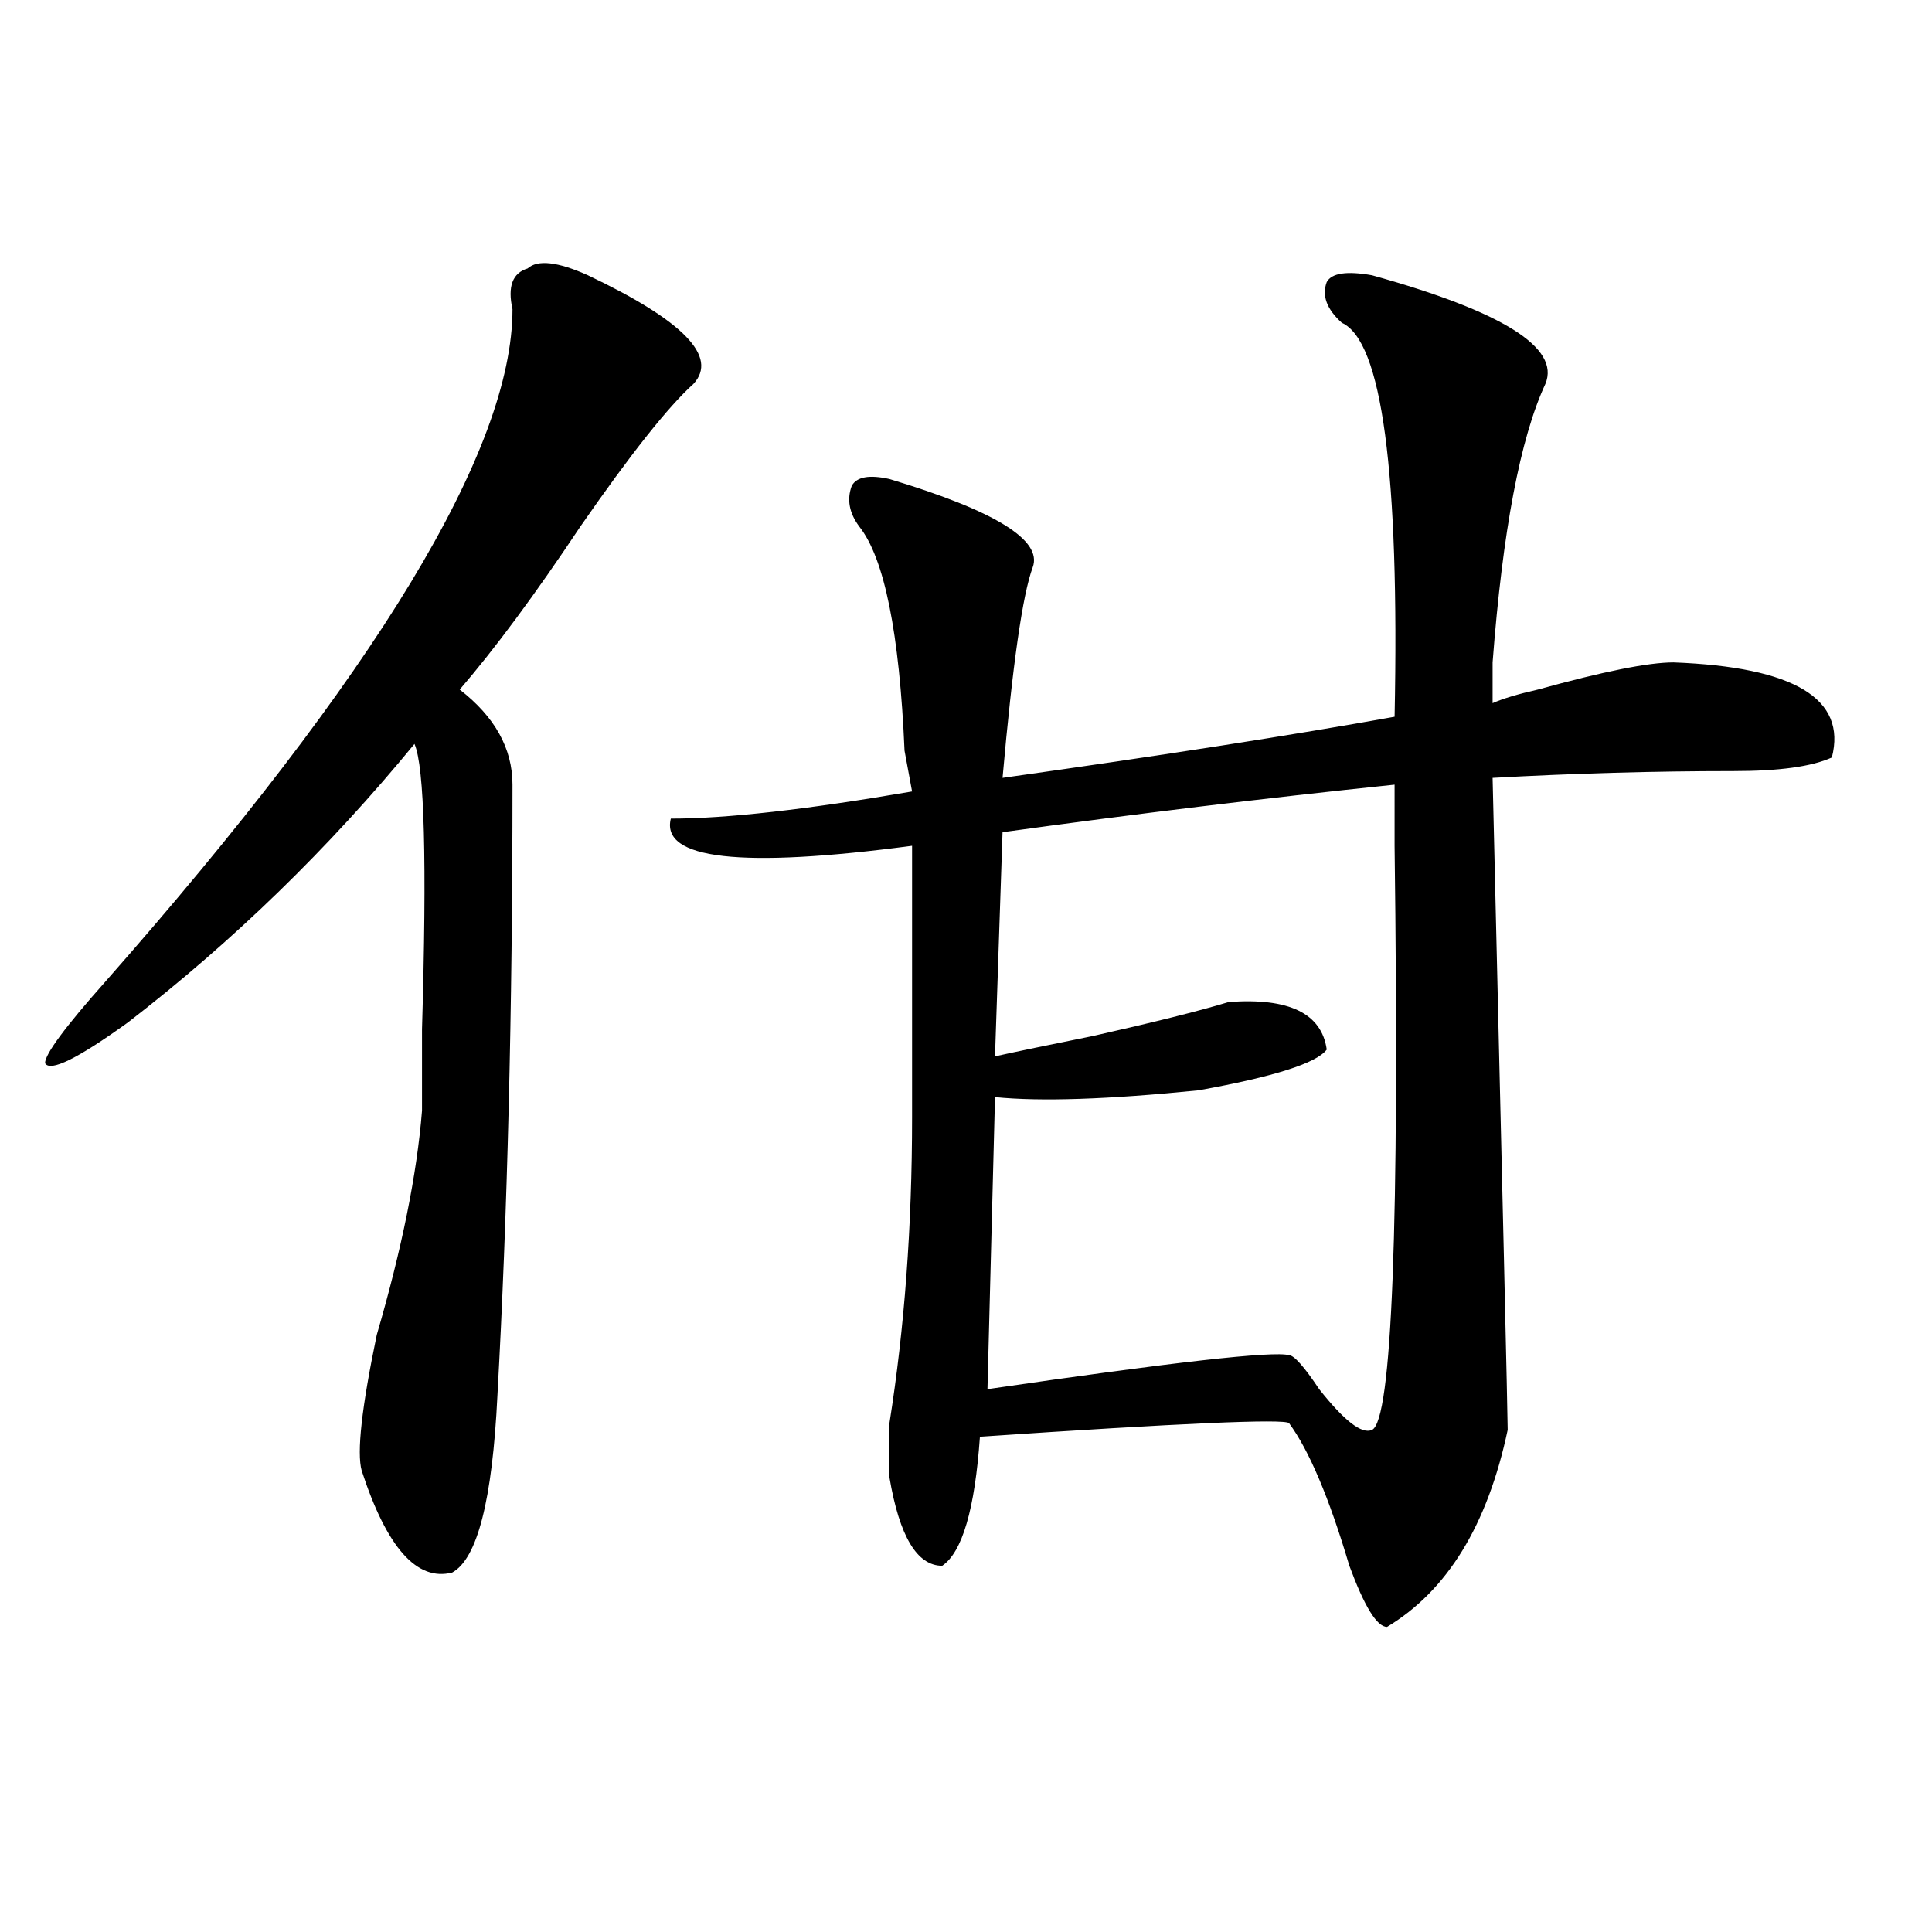
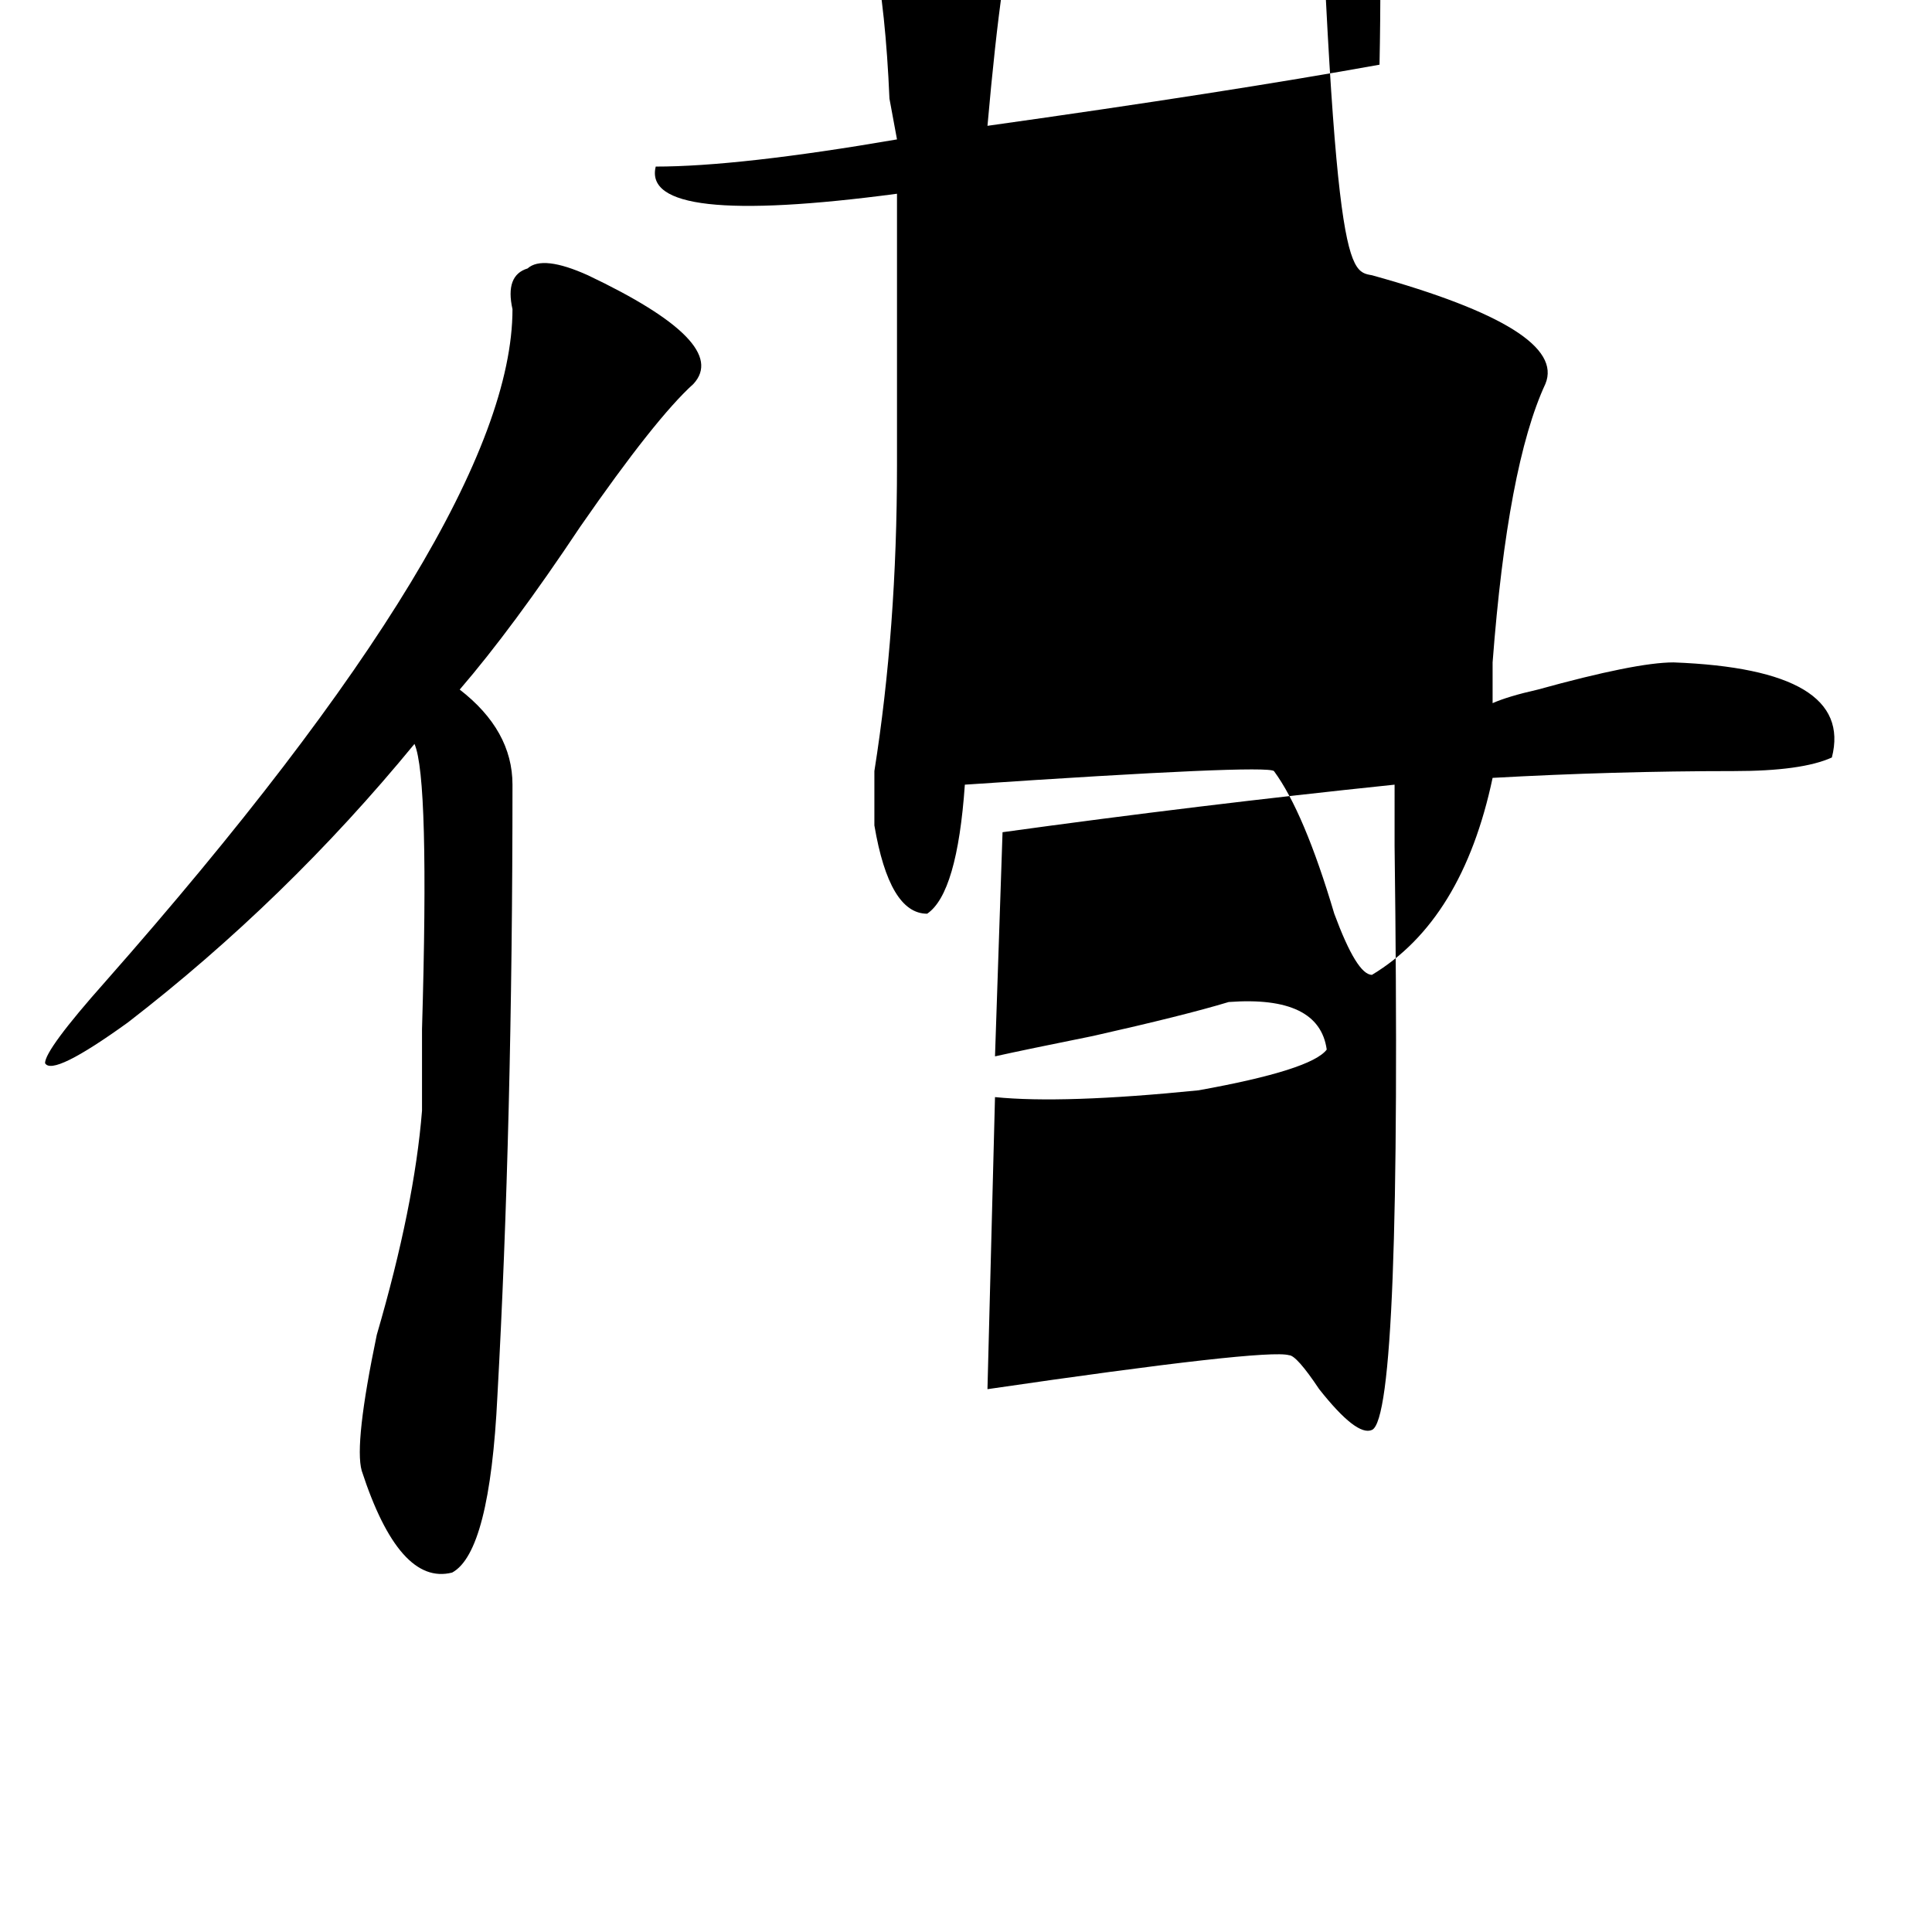
<svg xmlns="http://www.w3.org/2000/svg" version="1.1" id="图层_1" x="0px" y="0px" width="1000px" height="1000px" viewBox="0 0 1000 1000" enable-background="new 0 0 1000 1000" xml:space="preserve">
-   <path d="M304.285,142.469c49.39,23.456,67.62,42.188,54.633,56.25c-13.048,11.755-32.56,36.364-58.535,73.828  c-23.414,35.156-44.267,63.281-62.438,84.375c18.171,14.063,27.316,30.487,27.316,49.219c0,117.224-2.622,222.692-7.805,316.406  c-2.622,53.942-10.427,84.375-23.414,91.406c-18.231,4.669-33.841-12.854-46.828-52.734c-2.622-9.339,0-32.794,7.805-70.313  c12.987-44.495,20.792-83.167,23.414-116.016c0-7.031,0-21.094,0-42.188c2.562-86.683,1.28-135.901-3.902-147.656  C170.265,438.989,120.875,487,66.242,529.188c-26.036,18.786-40.364,25.817-42.926,21.094c0-4.669,10.366-18.731,31.219-42.188  C195.02,348.737,265.262,232.722,265.262,160.047c-2.622-11.7,0-18.731,7.805-21.094  C278.249,134.284,288.676,135.438,304.285,142.469z M710.129,142.469c67.62,18.786,97.559,37.519,89.754,56.25  c-13.048,28.125-22.134,76.19-27.316,144.141c0,9.394,0,16.425,0,21.094c5.183-2.308,12.987-4.669,23.414-7.031  c33.78-9.339,57.194-14.063,70.242-14.063c62.438,2.362,89.754,18.786,81.949,49.219c-10.427,4.724-27.316,7.031-50.73,7.031  c-41.646,0-83.29,1.208-124.875,3.516c5.183,217.969,7.805,330.469,7.805,337.5c-10.427,49.219-31.219,83.166-62.438,101.953  c-5.243,0-11.707-10.547-19.512-31.641c-10.427-35.156-20.853-59.766-31.219-73.828c-2.622-2.308-55.974,0-159.996,7.031  c-2.622,37.519-9.146,59.766-19.512,66.797c-13.048,0-22.134-15.216-27.316-45.703c0-2.308,0-11.7,0-28.125  c7.805-49.219,11.707-101.953,11.707-158.203c0-32.794,0-79.651,0-140.625c-88.474,11.755-130.118,7.031-124.875-14.063  c28.597,0,70.242-4.669,124.875-14.063l-3.902-21.094c-2.622-60.919-10.427-99.591-23.414-116.016  c-5.243-7.031-6.524-14.063-3.902-21.094c2.562-4.669,9.085-5.823,19.512-3.516c54.633,16.425,79.327,31.641,74.145,45.703  c-5.243,14.063-10.427,50.427-15.609,108.984c83.229-11.7,150.851-22.247,202.922-31.641  c2.562-126.563-6.524-194.513-27.316-203.906c-7.805-7.031-10.427-14.063-7.805-21.094  C689.276,141.315,697.081,140.161,710.129,142.469z M721.836,406.141c-67.681,7.031-135.302,15.271-202.922,24.609l-3.902,116.016  c10.366-2.308,27.316-5.823,50.73-10.547c31.219-7.031,54.633-12.854,70.242-17.578c31.219-2.308,48.108,5.878,50.73,24.609  c-5.243,7.031-27.316,14.063-66.34,21.094c-46.828,4.724-81.949,5.878-105.363,3.516l-3.902,151.172  c96.218-14.063,148.289-19.886,156.094-17.578c2.562,0,7.805,5.878,15.609,17.578c12.987,16.425,22.073,23.456,27.316,21.094  c10.366-4.669,14.269-105.469,11.707-302.344C721.836,421.411,721.836,410.864,721.836,406.141z" />
+   <path d="M304.285,142.469c49.39,23.456,67.62,42.188,54.633,56.25c-13.048,11.755-32.56,36.364-58.535,73.828  c-23.414,35.156-44.267,63.281-62.438,84.375c18.171,14.063,27.316,30.487,27.316,49.219c0,117.224-2.622,222.692-7.805,316.406  c-2.622,53.942-10.427,84.375-23.414,91.406c-18.231,4.669-33.841-12.854-46.828-52.734c-2.622-9.339,0-32.794,7.805-70.313  c12.987-44.495,20.792-83.167,23.414-116.016c0-7.031,0-21.094,0-42.188c2.562-86.683,1.28-135.901-3.902-147.656  C170.265,438.989,120.875,487,66.242,529.188c-26.036,18.786-40.364,25.817-42.926,21.094c0-4.669,10.366-18.731,31.219-42.188  C195.02,348.737,265.262,232.722,265.262,160.047c-2.622-11.7,0-18.731,7.805-21.094  C278.249,134.284,288.676,135.438,304.285,142.469z M710.129,142.469c67.62,18.786,97.559,37.519,89.754,56.25  c-13.048,28.125-22.134,76.19-27.316,144.141c0,9.394,0,16.425,0,21.094c5.183-2.308,12.987-4.669,23.414-7.031  c33.78-9.339,57.194-14.063,70.242-14.063c62.438,2.362,89.754,18.786,81.949,49.219c-10.427,4.724-27.316,7.031-50.73,7.031  c-41.646,0-83.29,1.208-124.875,3.516c-10.427,49.219-31.219,83.166-62.438,101.953  c-5.243,0-11.707-10.547-19.512-31.641c-10.427-35.156-20.853-59.766-31.219-73.828c-2.622-2.308-55.974,0-159.996,7.031  c-2.622,37.519-9.146,59.766-19.512,66.797c-13.048,0-22.134-15.216-27.316-45.703c0-2.308,0-11.7,0-28.125  c7.805-49.219,11.707-101.953,11.707-158.203c0-32.794,0-79.651,0-140.625c-88.474,11.755-130.118,7.031-124.875-14.063  c28.597,0,70.242-4.669,124.875-14.063l-3.902-21.094c-2.622-60.919-10.427-99.591-23.414-116.016  c-5.243-7.031-6.524-14.063-3.902-21.094c2.562-4.669,9.085-5.823,19.512-3.516c54.633,16.425,79.327,31.641,74.145,45.703  c-5.243,14.063-10.427,50.427-15.609,108.984c83.229-11.7,150.851-22.247,202.922-31.641  c2.562-126.563-6.524-194.513-27.316-203.906c-7.805-7.031-10.427-14.063-7.805-21.094  C689.276,141.315,697.081,140.161,710.129,142.469z M721.836,406.141c-67.681,7.031-135.302,15.271-202.922,24.609l-3.902,116.016  c10.366-2.308,27.316-5.823,50.73-10.547c31.219-7.031,54.633-12.854,70.242-17.578c31.219-2.308,48.108,5.878,50.73,24.609  c-5.243,7.031-27.316,14.063-66.34,21.094c-46.828,4.724-81.949,5.878-105.363,3.516l-3.902,151.172  c96.218-14.063,148.289-19.886,156.094-17.578c2.562,0,7.805,5.878,15.609,17.578c12.987,16.425,22.073,23.456,27.316,21.094  c10.366-4.669,14.269-105.469,11.707-302.344C721.836,421.411,721.836,410.864,721.836,406.141z" />
</svg>